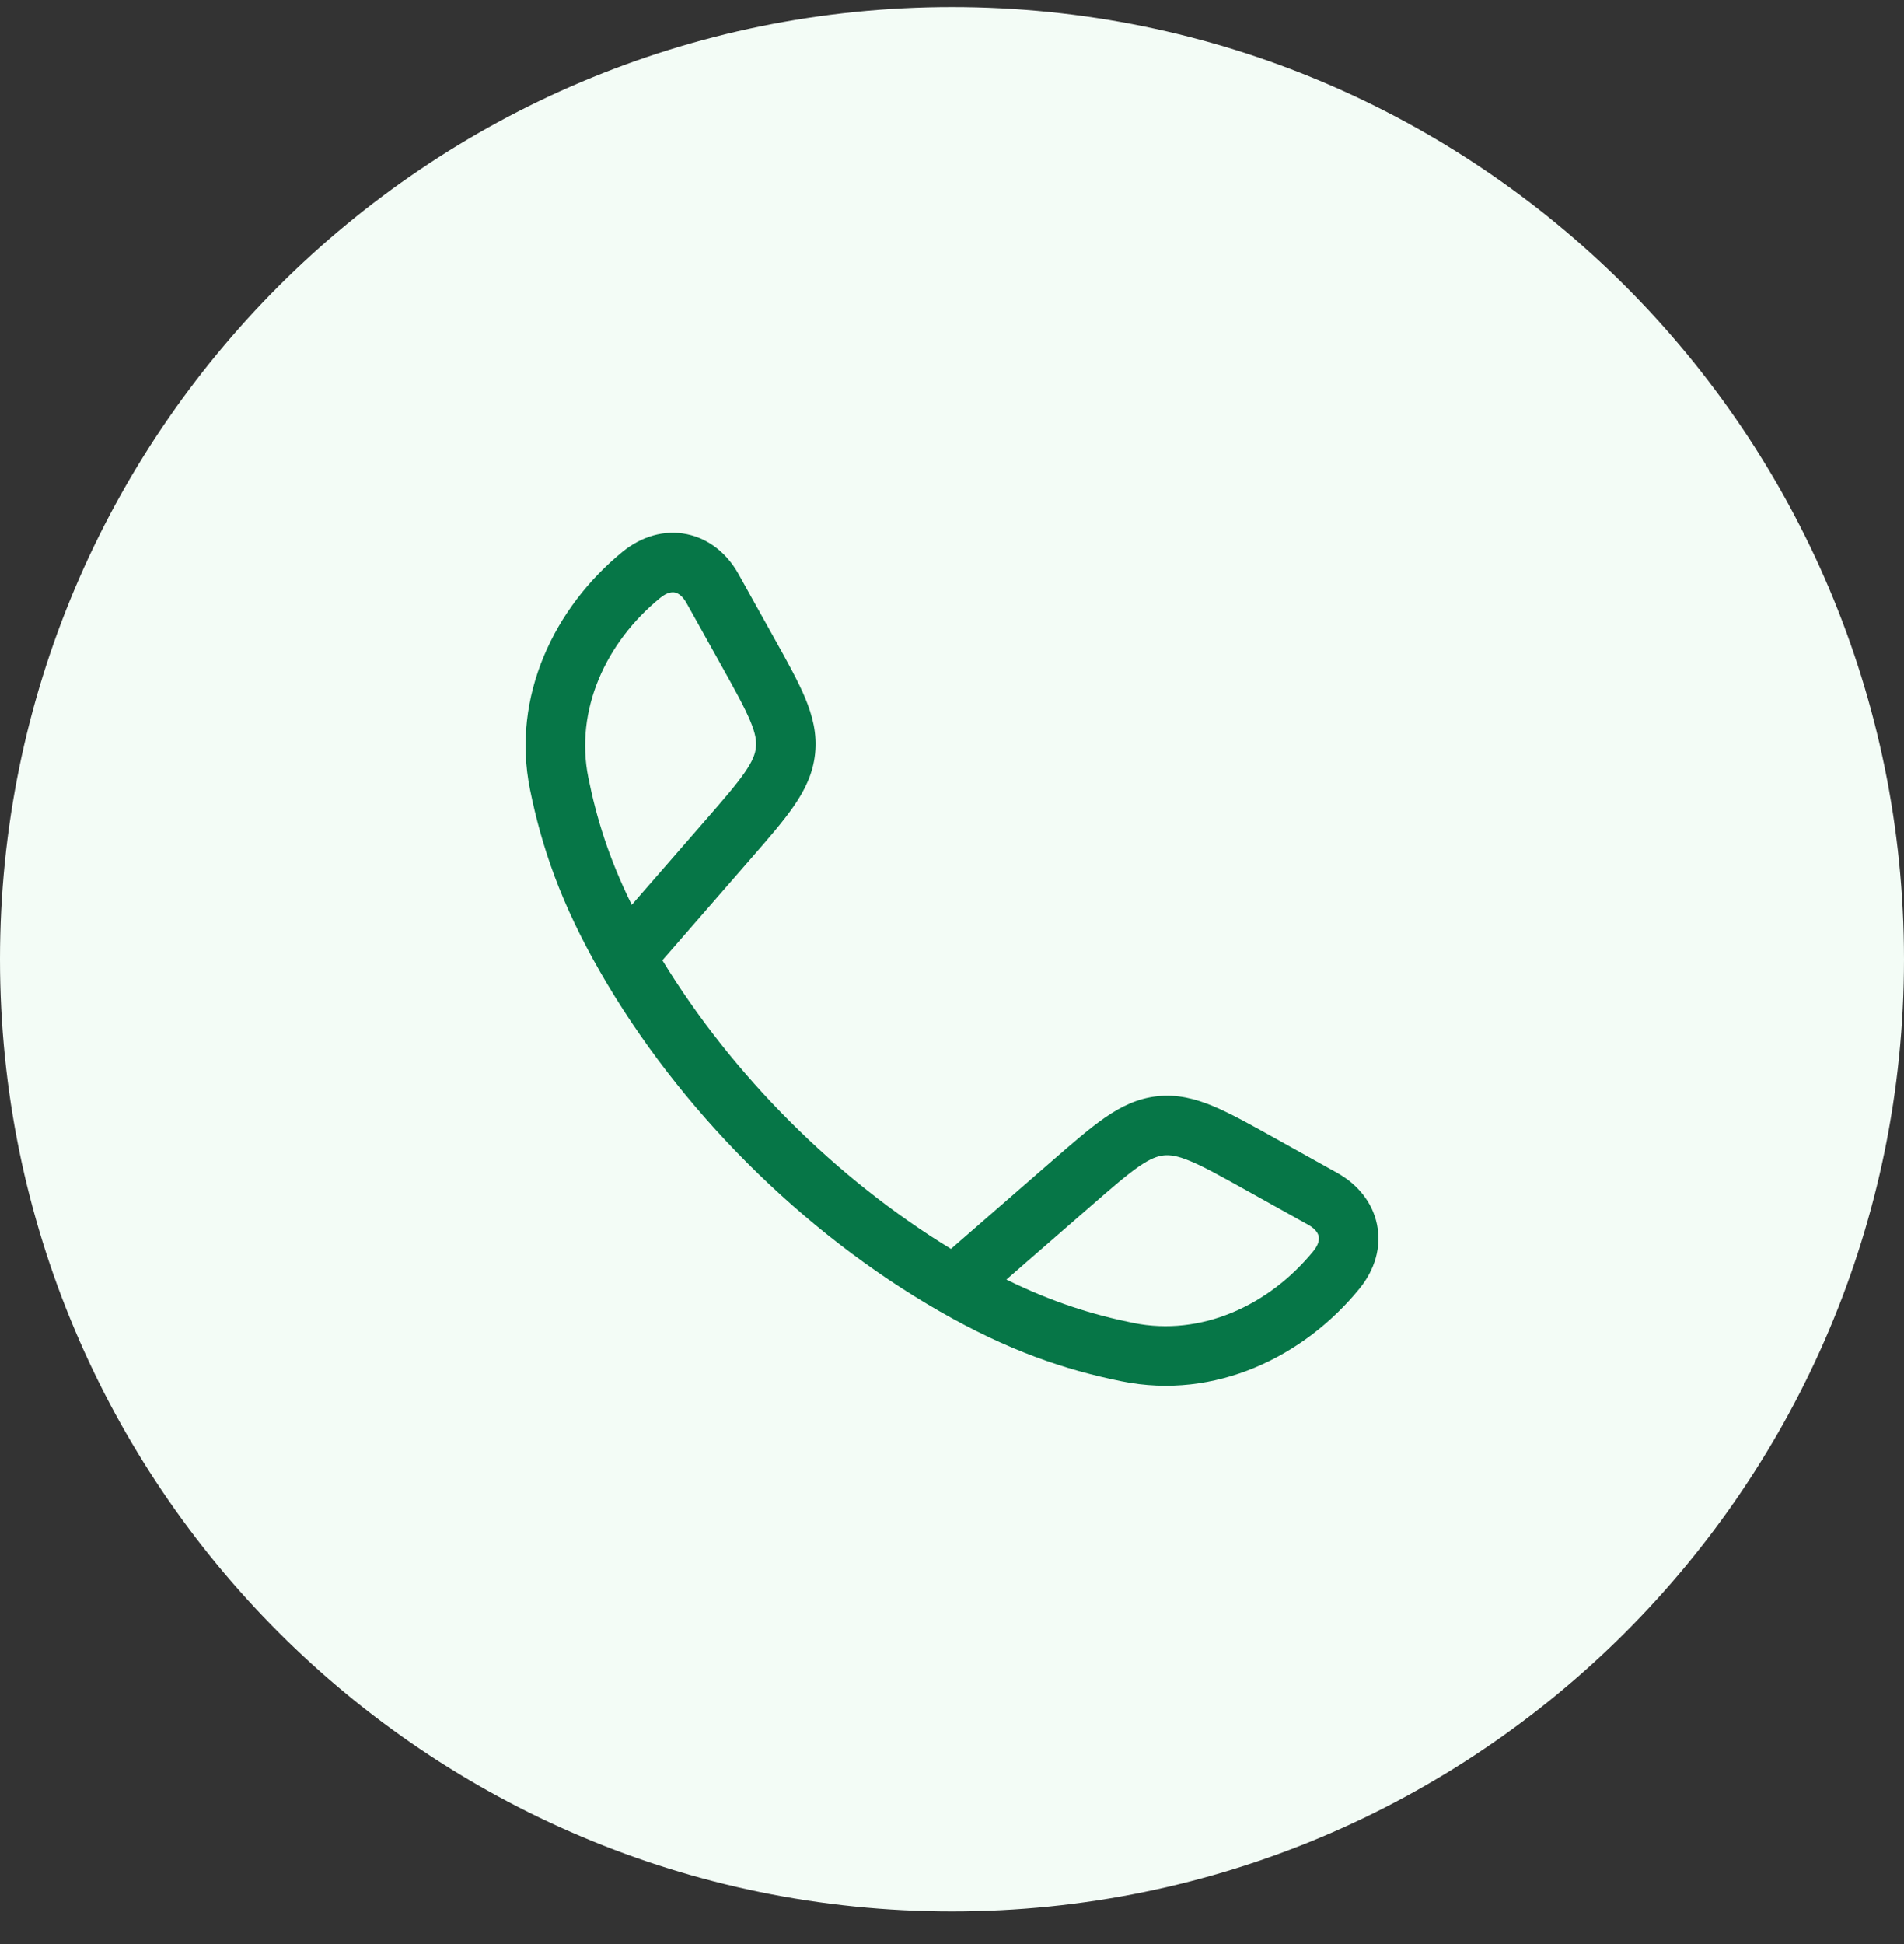
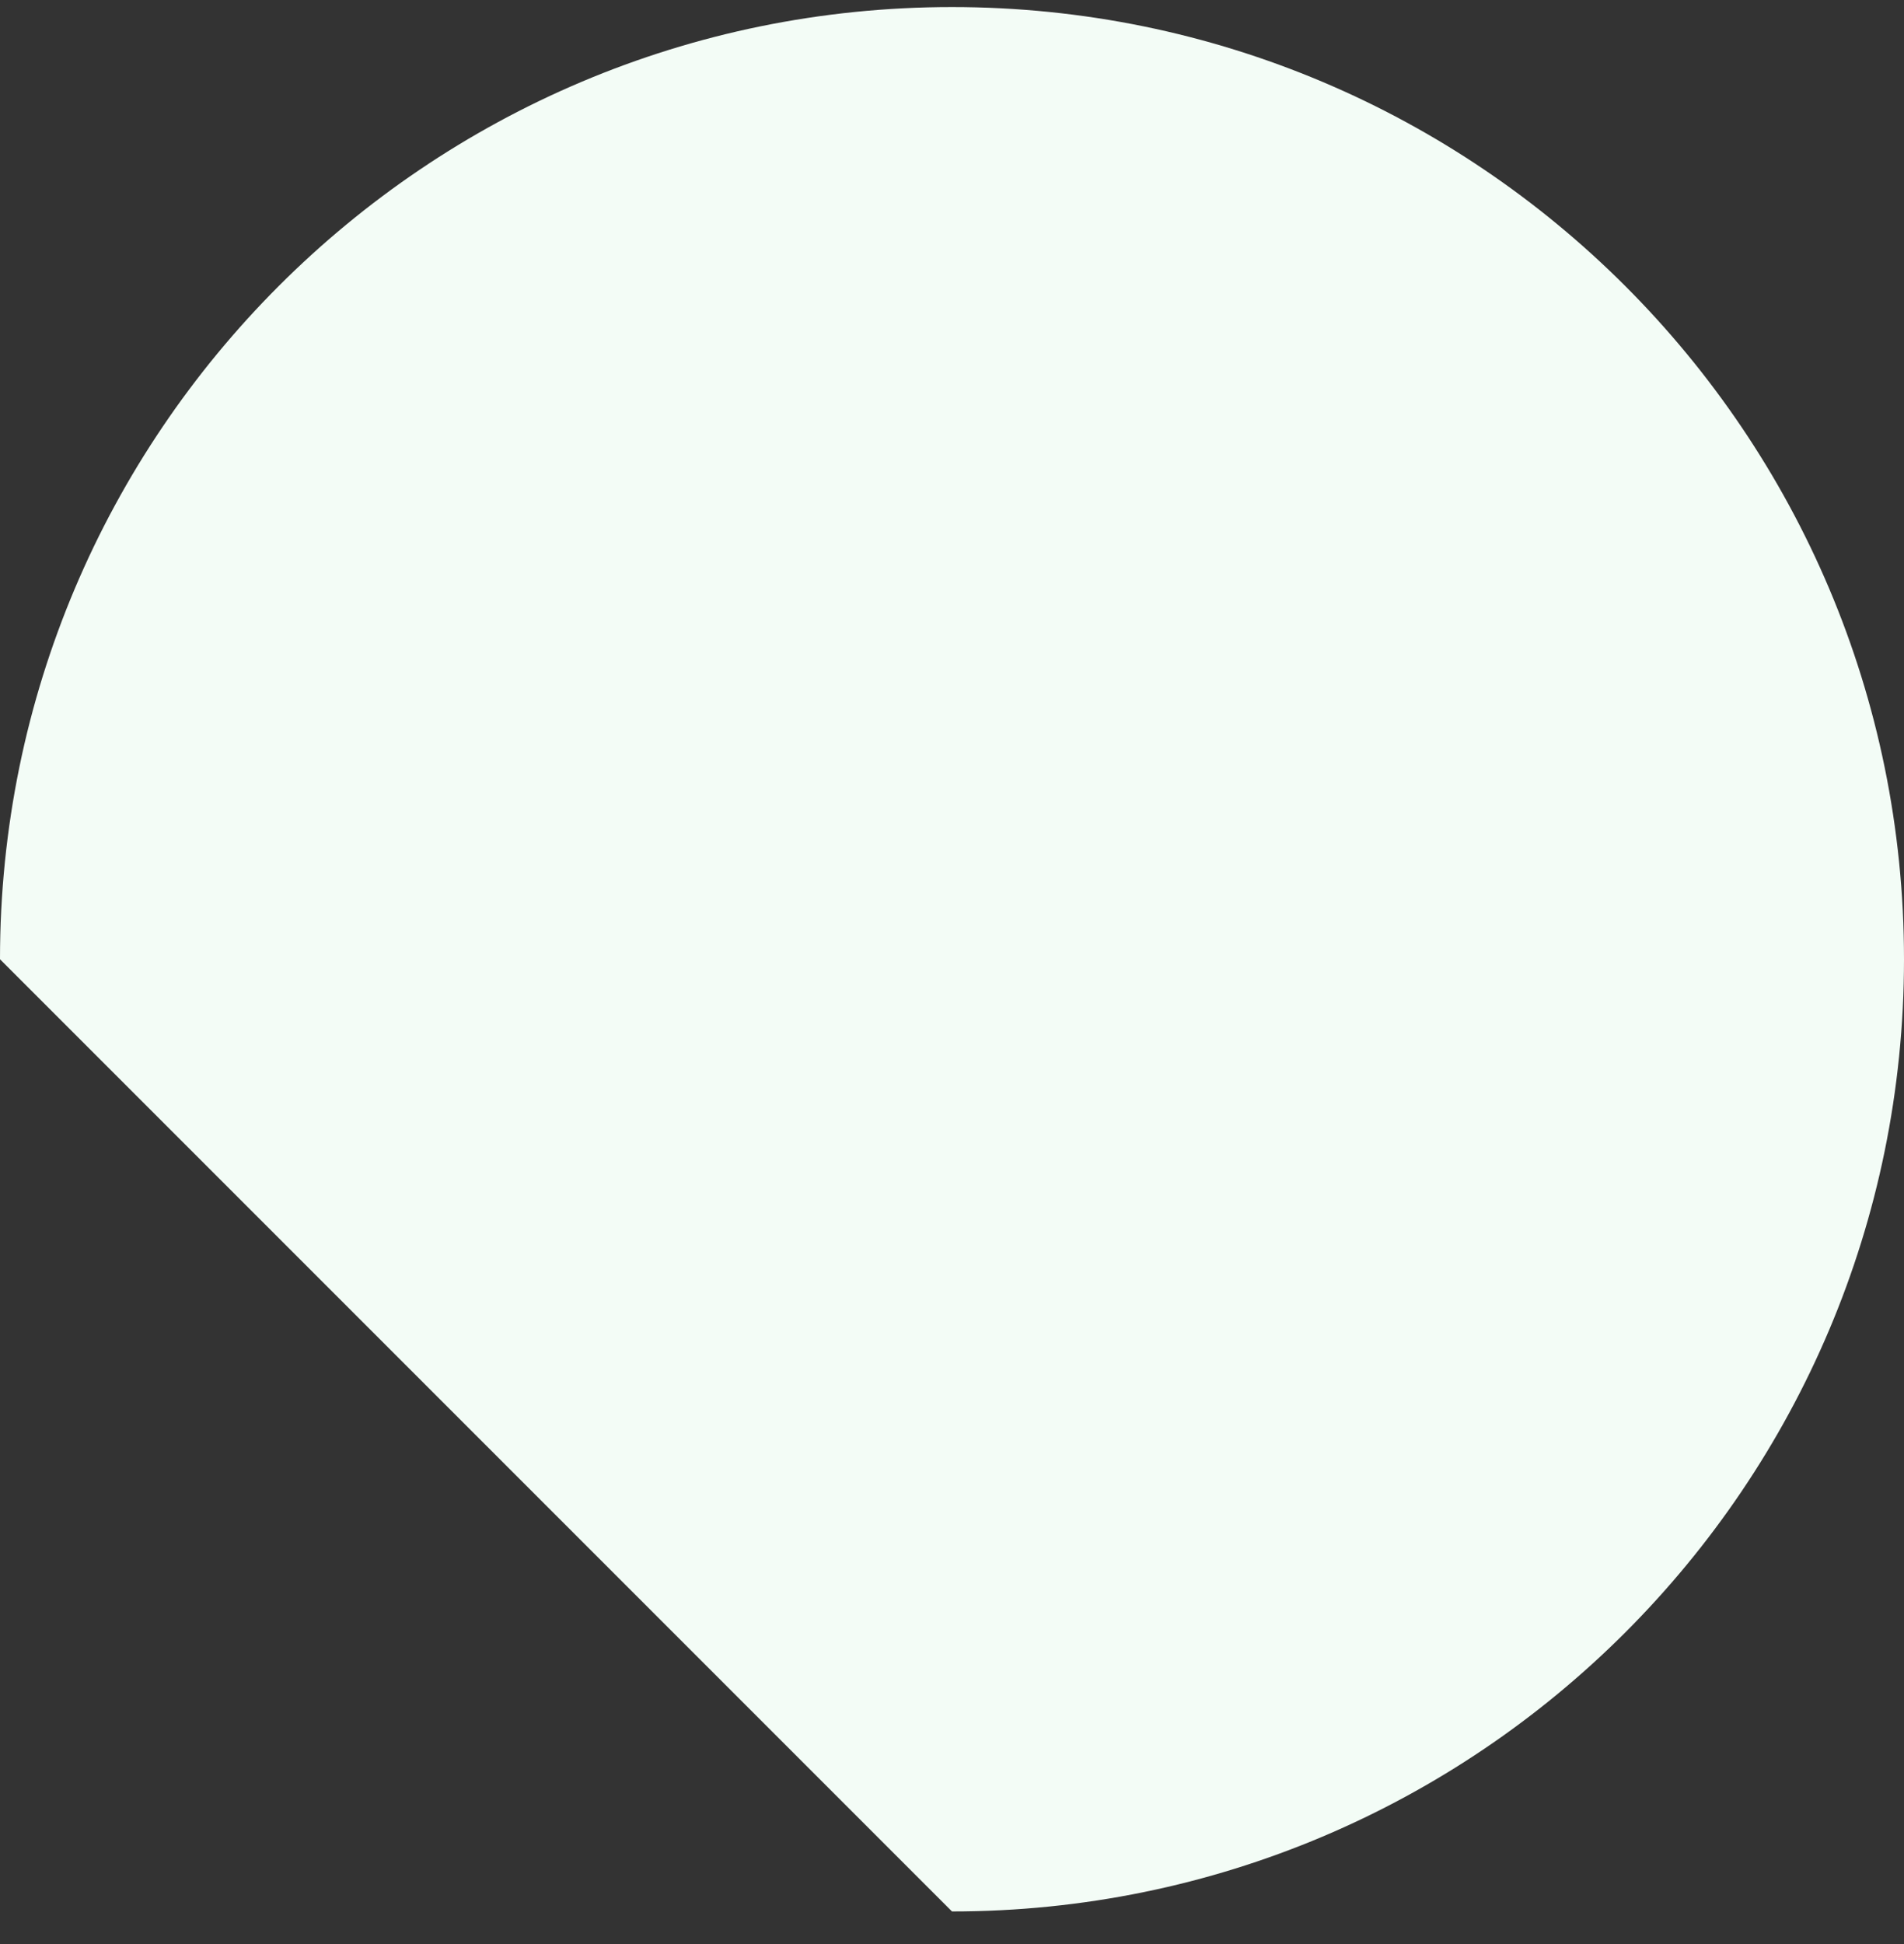
<svg xmlns="http://www.w3.org/2000/svg" width="48" height="49" viewBox="0 0 48 49" fill="none">
  <rect x="0" y="0" width="48" height="49" fill="#333333" stroke="none" />
-   <path d="M0 24.178C0 10.923 10.745 0.178 24 0.178C37.255 0.178 48 10.923 48 24.178C48 37.433 37.255 48.178 24 48.178C10.745 48.178 0 37.433 0 24.178Z" fill="#F3FCF6" />
-   <path fill-rule="evenodd" clip-rule="evenodd" d="M17.317 13.464C17.884 13.581 18.335 13.962 18.616 14.465L19.509 16.068C19.838 16.658 20.115 17.154 20.296 17.586C20.487 18.044 20.601 18.496 20.549 18.995C20.497 19.495 20.293 19.913 20.01 20.322C19.744 20.707 19.371 21.136 18.927 21.645L16.699 24.204C18.466 27.1 21.075 29.71 23.974 31.479L26.533 29.251C27.043 28.808 27.472 28.434 27.857 28.168C28.265 27.886 28.684 27.681 29.183 27.629C29.683 27.577 30.134 27.691 30.592 27.883C31.024 28.064 31.521 28.341 32.111 28.67L33.713 29.563C34.216 29.843 34.597 30.294 34.714 30.861C34.833 31.434 34.658 32.009 34.272 32.482C32.873 34.199 30.632 35.292 28.281 34.817C26.836 34.526 25.41 34.04 23.685 33.051C20.22 31.064 17.113 27.955 15.128 24.493C14.138 22.769 13.653 21.343 13.361 19.898C12.887 17.546 13.98 15.305 15.696 13.906C16.169 13.521 16.745 13.346 17.317 13.464ZM25.371 32.252C26.538 32.826 27.552 33.14 28.578 33.347C30.274 33.689 31.986 32.913 33.11 31.535C33.257 31.354 33.258 31.227 33.245 31.165C33.231 31.096 33.174 30.979 32.983 30.873L31.416 30C30.781 29.646 30.358 29.411 30.013 29.267C29.685 29.129 29.498 29.105 29.339 29.121C29.18 29.138 29.001 29.201 28.709 29.402C28.401 29.615 28.036 29.932 27.487 30.41L25.371 32.252ZM15.927 22.807L17.769 20.692C18.247 20.143 18.564 19.777 18.776 19.469C18.978 19.177 19.041 18.999 19.057 18.84C19.074 18.681 19.049 18.493 18.912 18.166C18.767 17.821 18.533 17.398 18.179 16.762L17.305 15.195C17.199 15.005 17.082 14.947 17.014 14.933C16.951 14.92 16.825 14.921 16.644 15.069C15.265 16.193 14.489 17.905 14.832 19.601C15.038 20.626 15.352 21.641 15.927 22.807Z" fill="#067647" />
+   <path d="M0 24.178C0 10.923 10.745 0.178 24 0.178C37.255 0.178 48 10.923 48 24.178C48 37.433 37.255 48.178 24 48.178Z" fill="#F3FCF6" />
</svg>